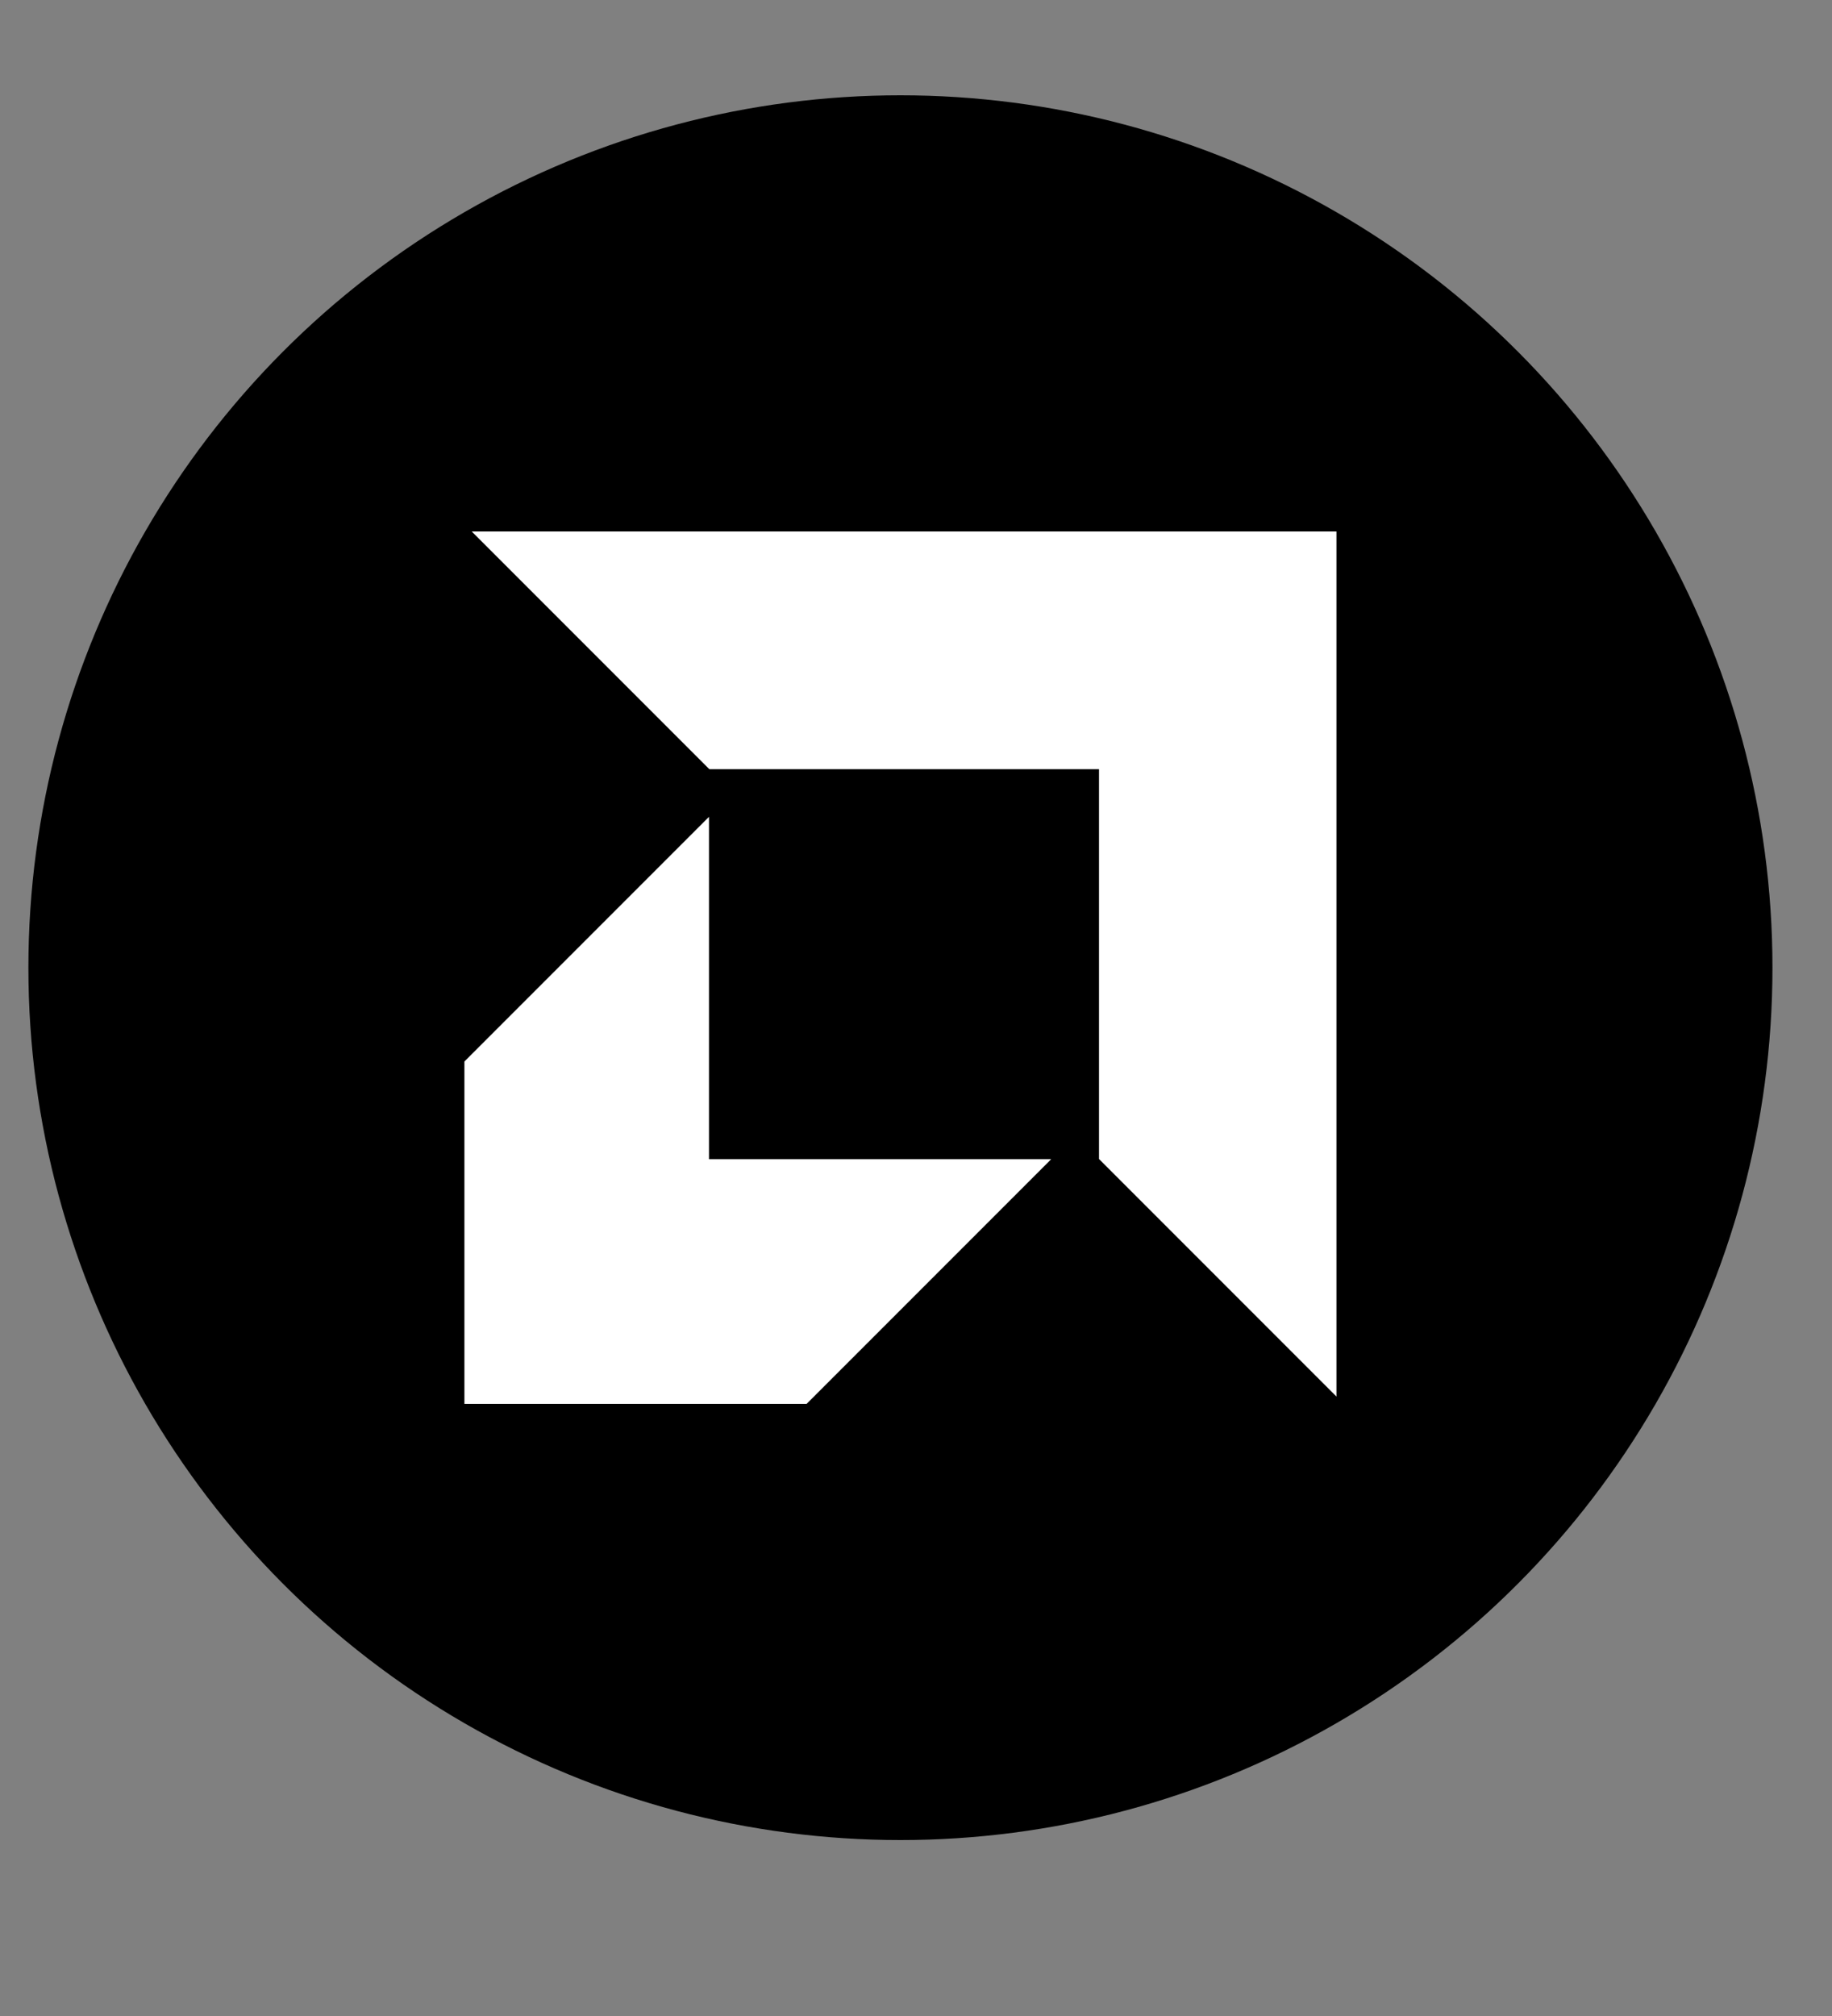
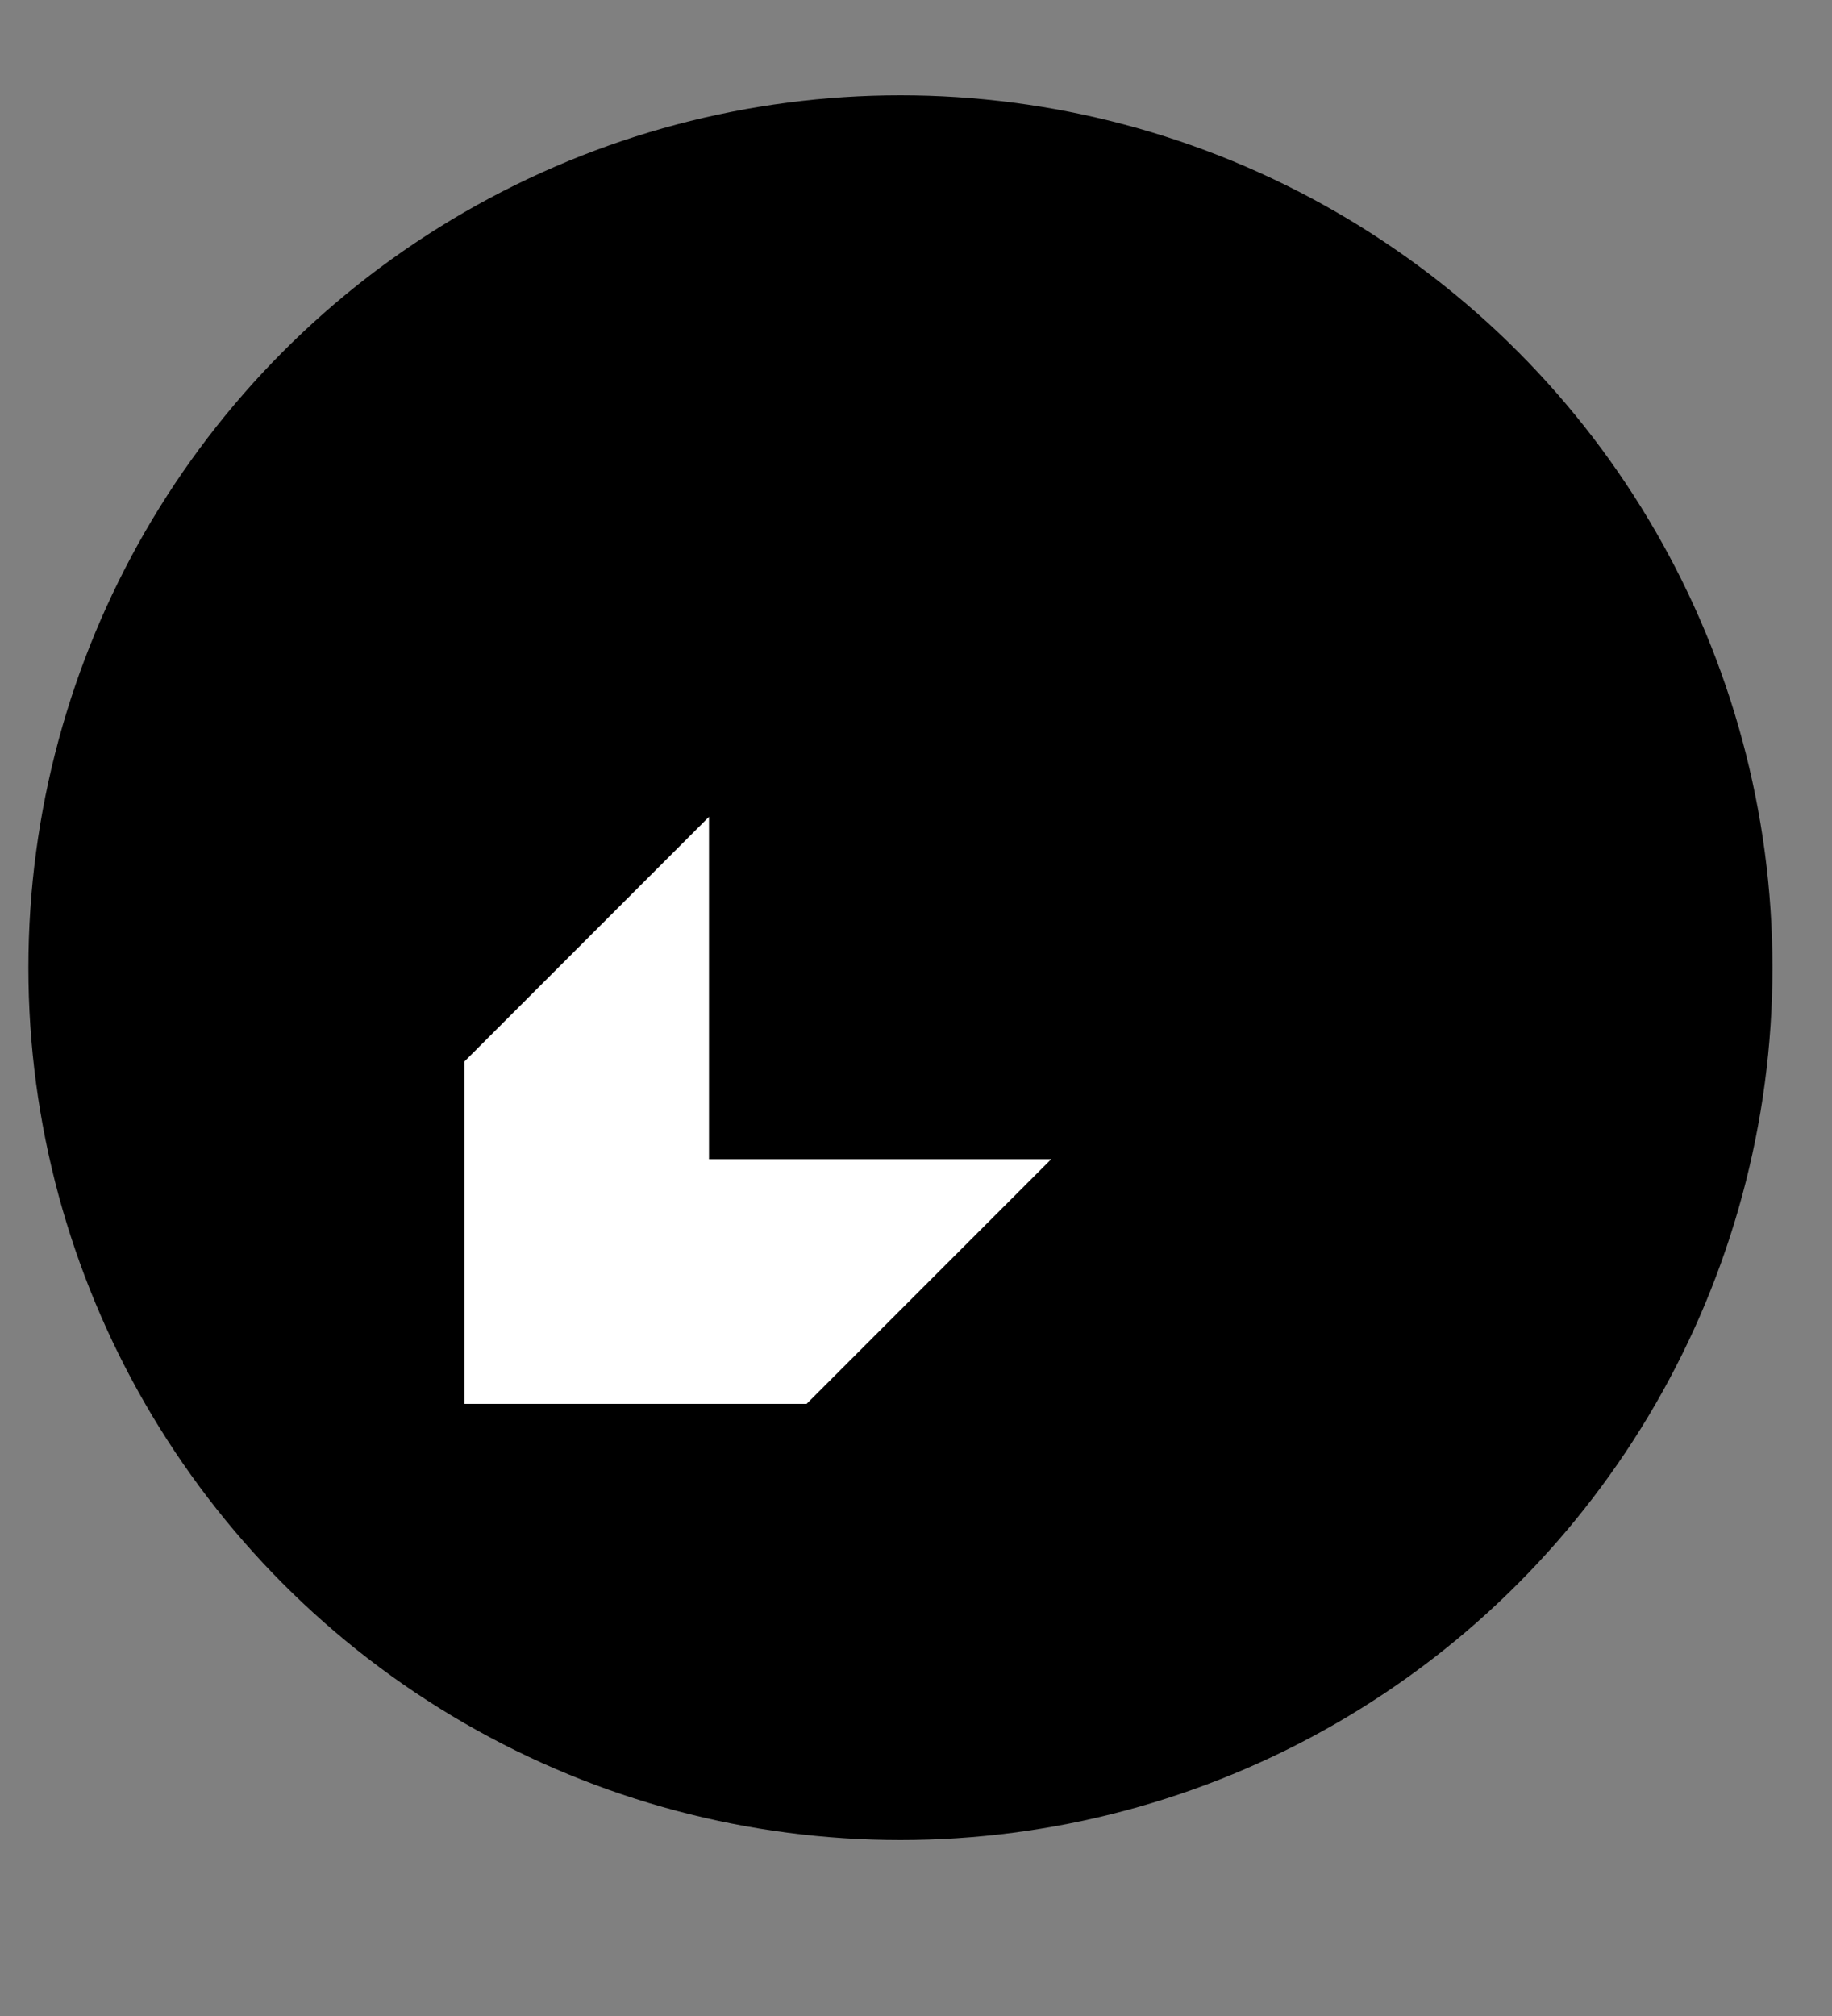
<svg xmlns="http://www.w3.org/2000/svg" width="10" height="11" viewBox="0 0 10 11" fill="none">
  <rect x="0" y="0" width="10" height="11" fill="#808080" stroke="none" />
  <circle cx="4.915" cy="5.28" r="4.76" fill="black" />
-   <path d="M2.575 2.9L3.872 4.197H5.999V6.324L7.295 7.62V2.9H2.575Z" fill="white" />
-   <path d="M2.535 5.792L3.87 4.457V6.325H5.738L4.403 7.66H2.535V5.792Z" fill="white" />
+   <path d="M2.535 5.792L3.87 4.457V6.325H5.738L4.403 7.66H2.535V5.792" fill="white" />
</svg>